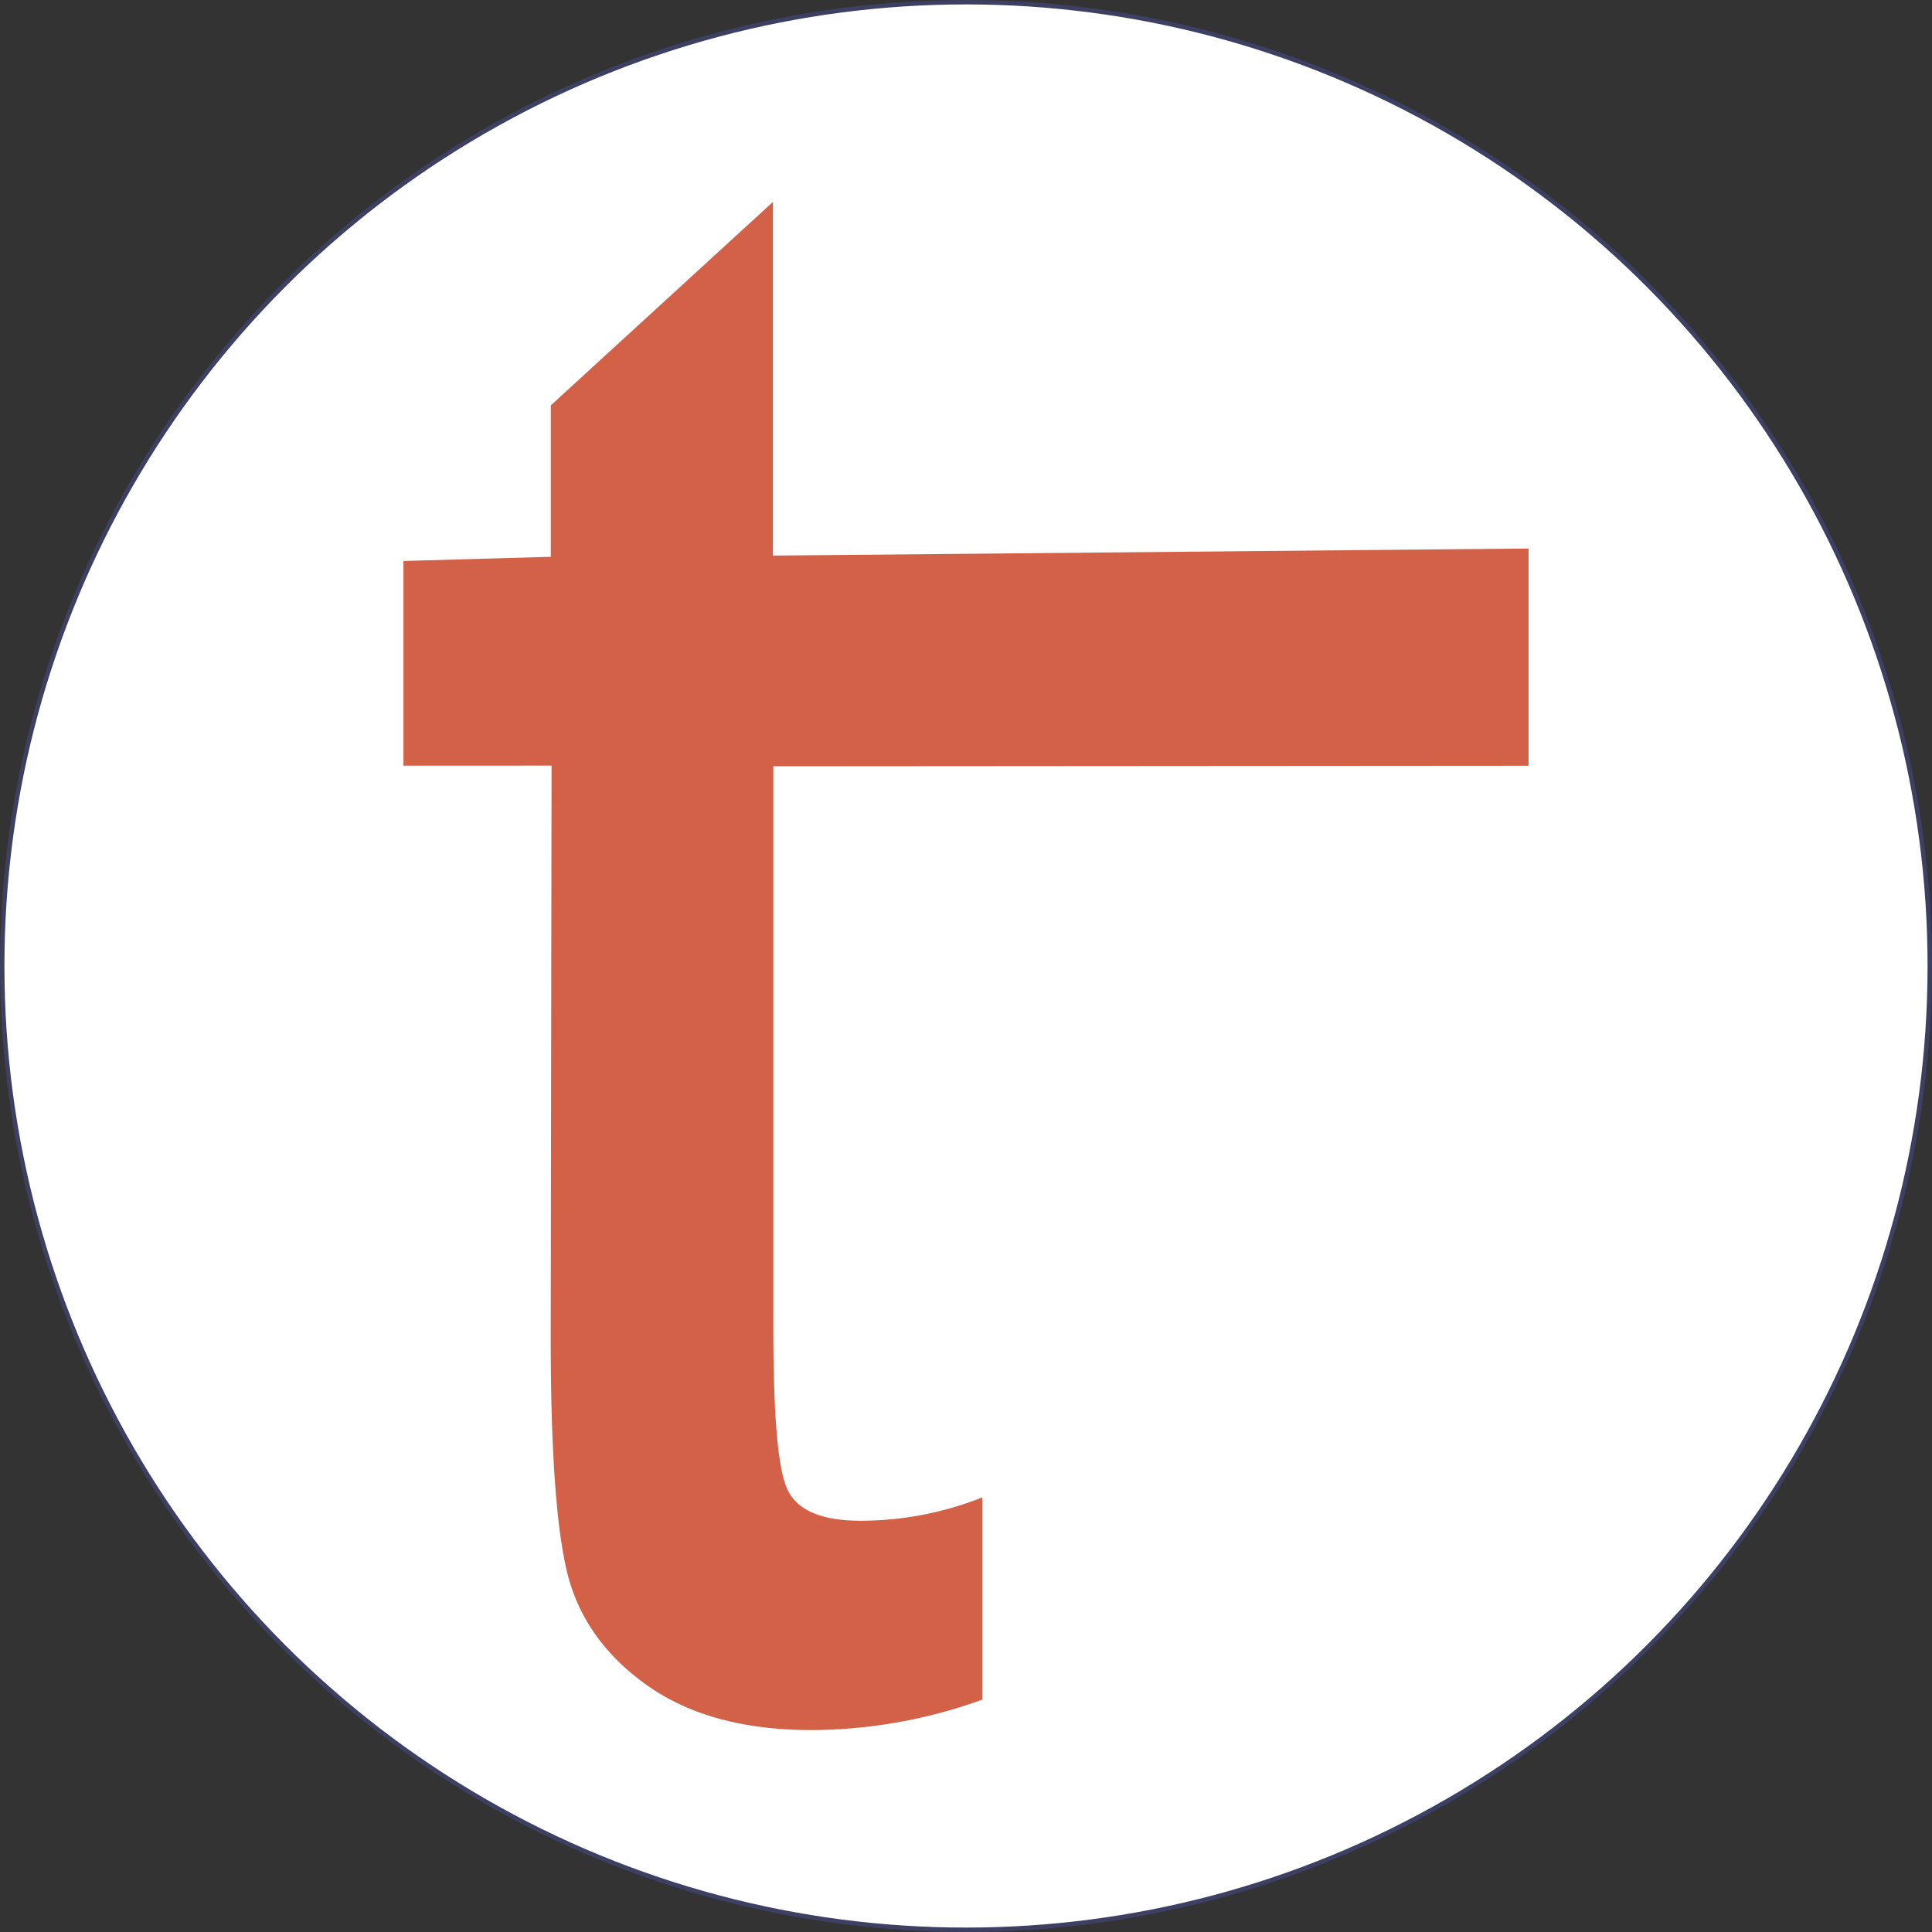
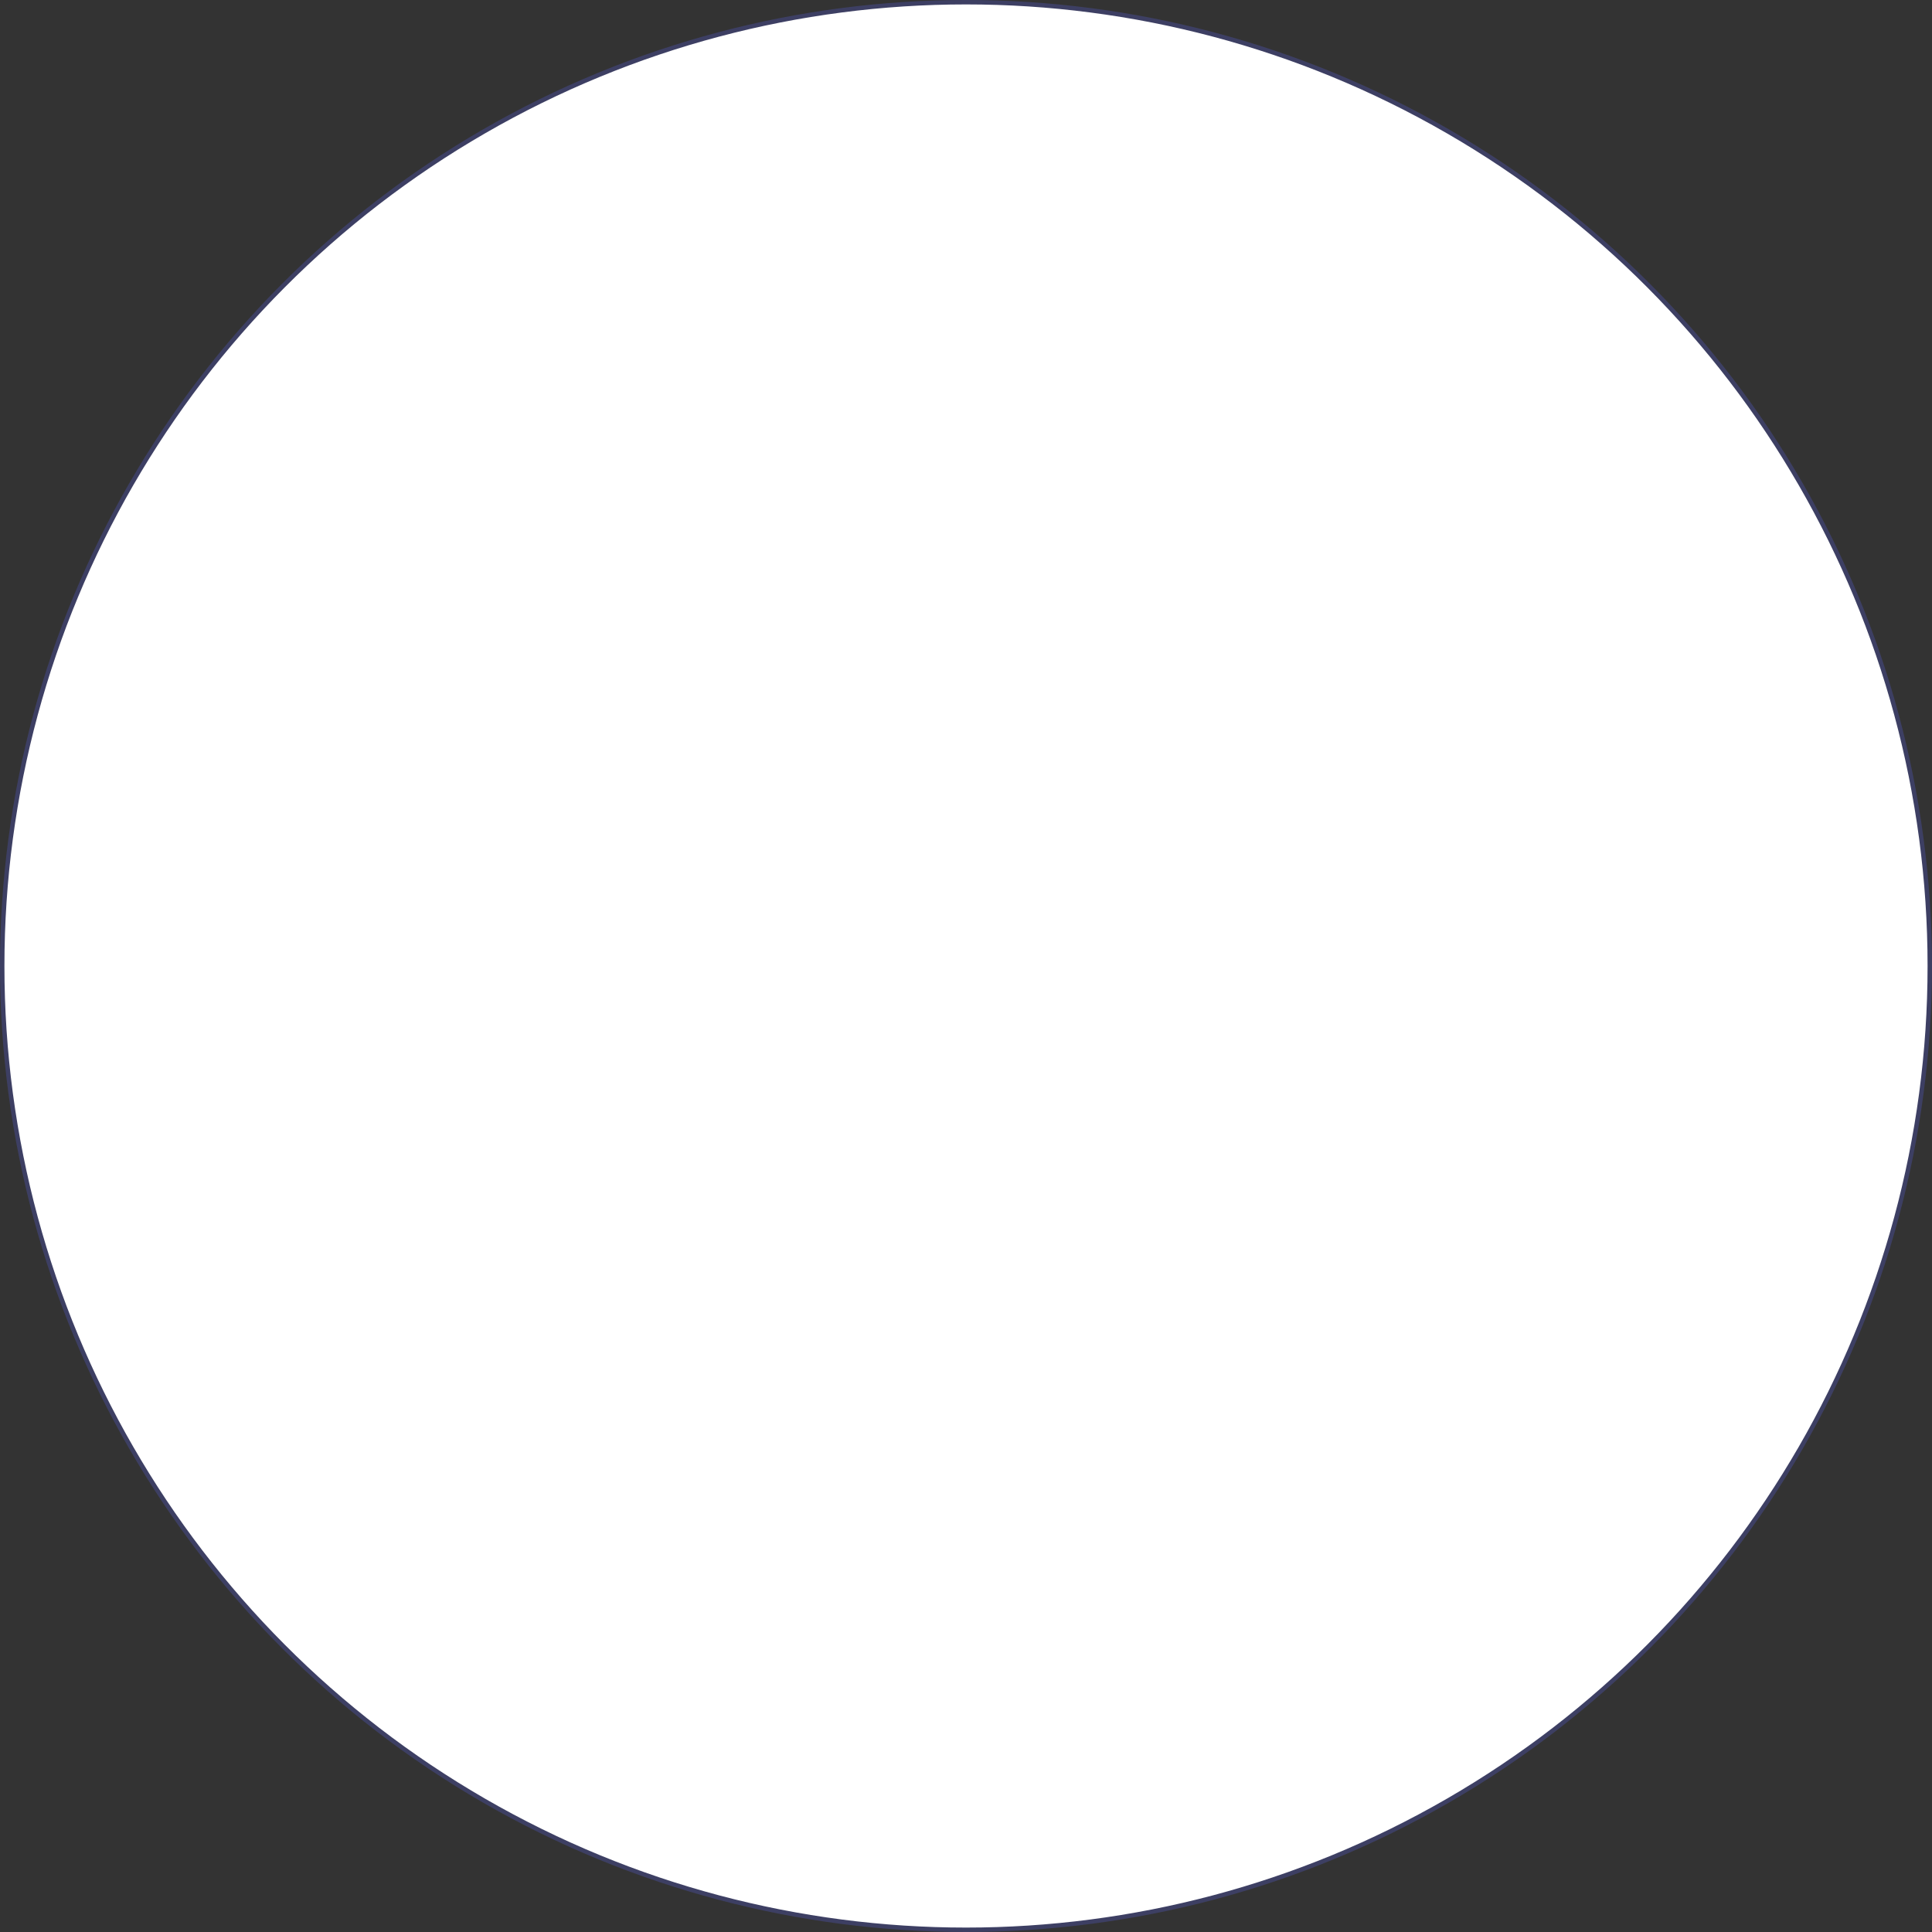
<svg xmlns="http://www.w3.org/2000/svg" viewBox="0 0 436.76 436.76">
  <rect x="0" y="0" width="436.76" height="436.76" fill="#333333" stroke="none" />
  <defs>
    <style>.cls-1{fill:#fff;stroke:#3d3f63;stroke-miterlimit:10;}.cls-2{fill:#d26147;}</style>
  </defs>
  <g id="Layer_2" data-name="Layer 2">
    <g id="Layer_1-2" data-name="Layer 1">
      <circle class="cls-1" cx="218.38" cy="218.38" r="217.88" />
-       <path class="cls-2" d="M91.21,173.08V126.82l33.31-.95V91.64l50.22-46V125.6L345.55,124v49.11l-170.73.12V297.43c-.07,22.4,1,34.69,3.23,39.36s7.71,7,16.52,7a74.8,74.8,0,0,0,27.49-5.28v45.72a114.45,114.45,0,0,1-38.59,6.88q-23,0-37.27-10.18t-18-25.51q-3.7-15.33-3.7-52.86l.19-129.48Z" />
    </g>
  </g>
</svg>